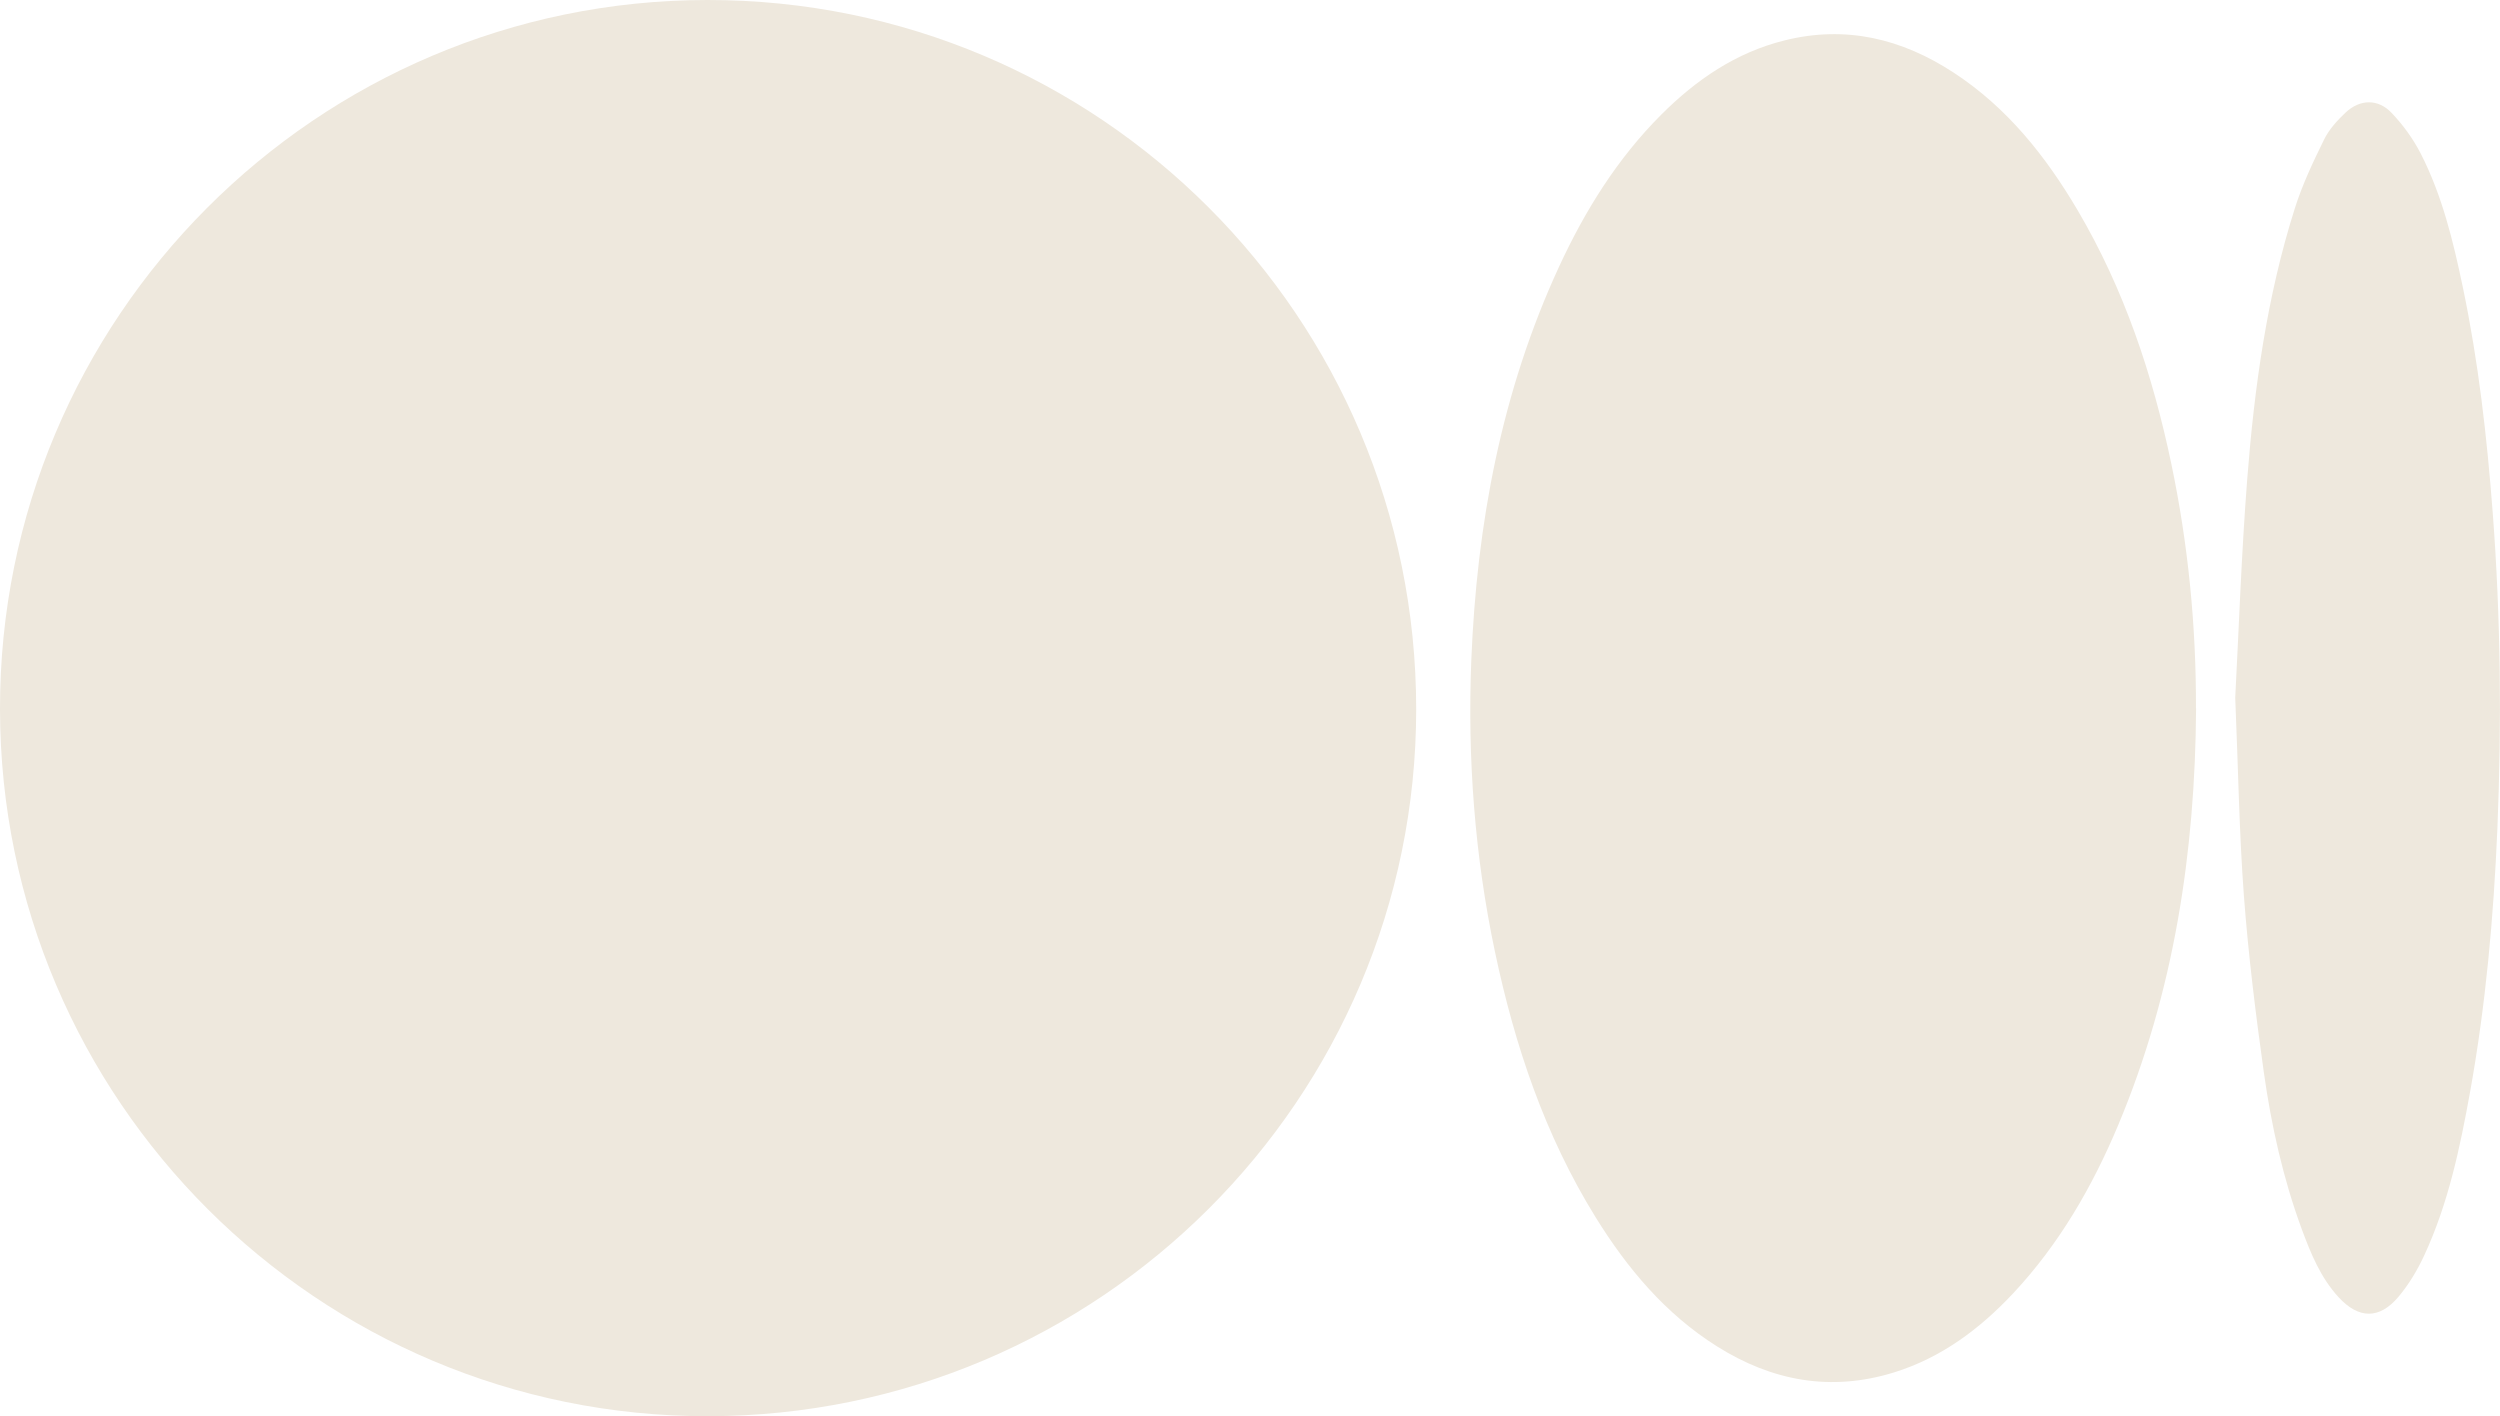
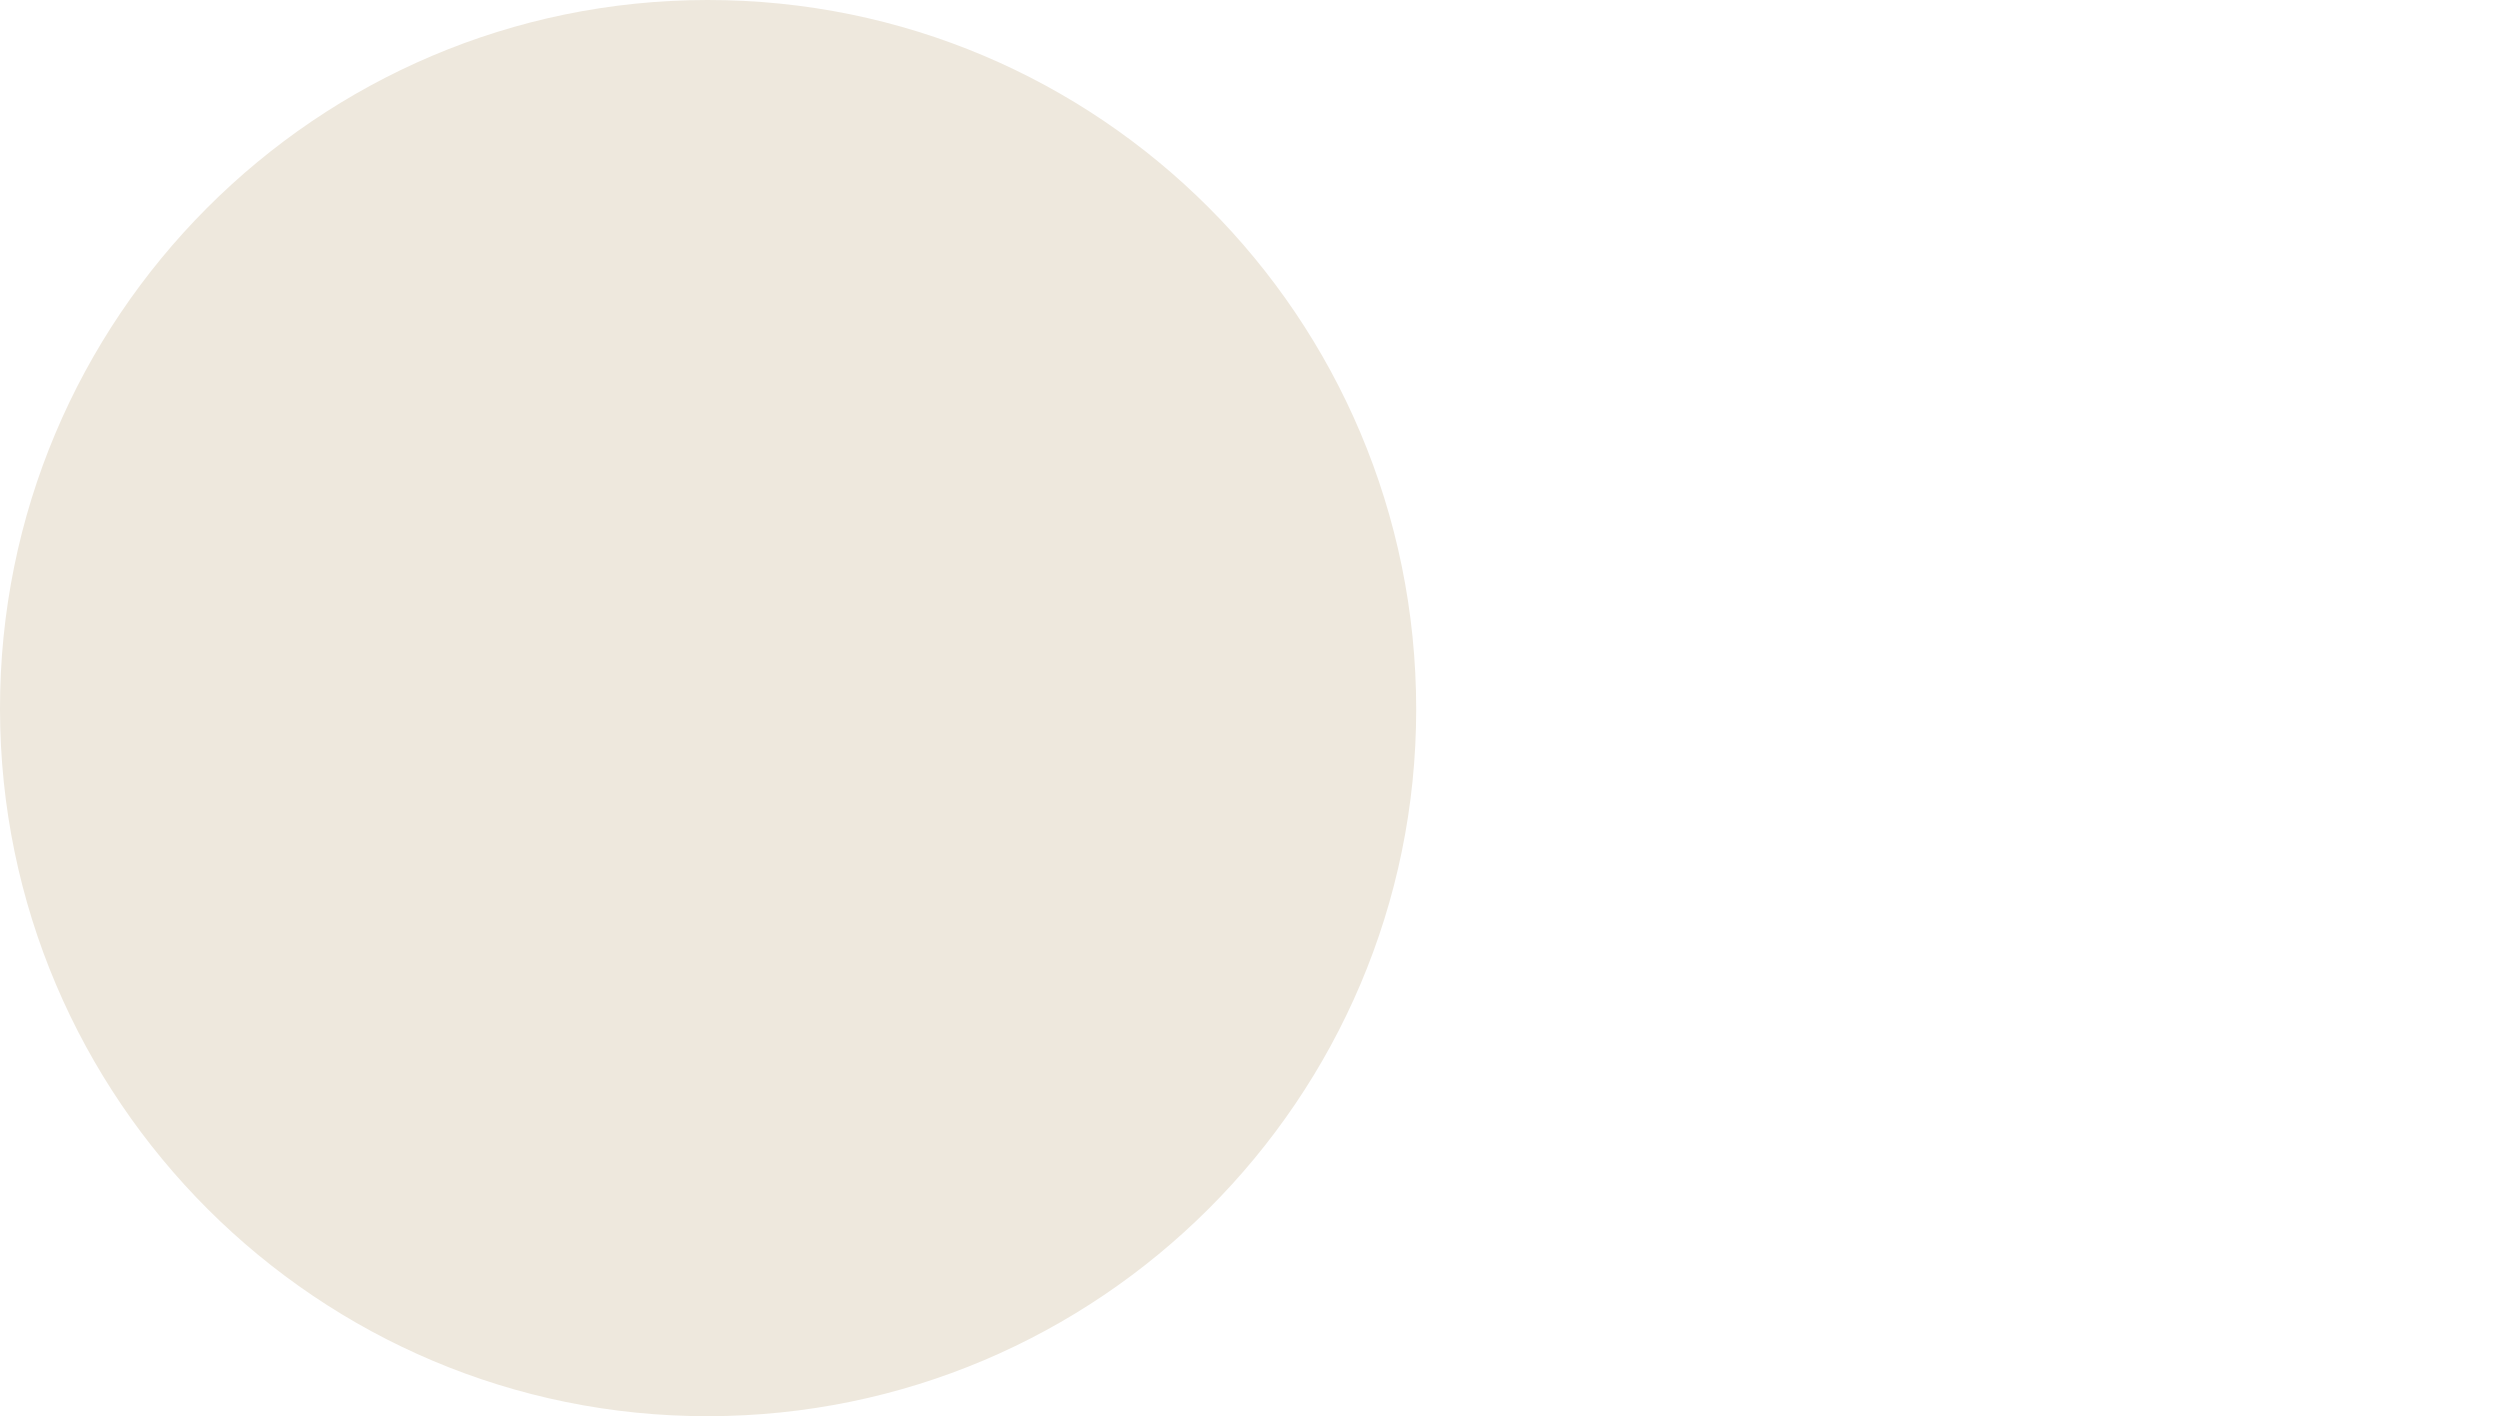
<svg xmlns="http://www.w3.org/2000/svg" id="b" width="213.3" height="120.83" viewBox="0 0 213.3 120.83">
  <g id="c">
    <g>
      <path d="M60.42,120.83C27.14,120.87,.05,93.84,0,60.53-.05,27.15,27,.02,60.36,0c33.41-.02,60.46,27.05,60.47,60.51,0,33.25-27.06,60.28-60.4,60.32Z" style="fill:#EEE8DD;" />
-       <path d="M187.37,60.46c-.08,12.24-1.88,24.16-6.64,35.52-2.21,5.27-5.04,10.17-8.97,14.37-2.86,3.05-6.14,5.5-10.18,6.75-5.37,1.66-10.39,.73-15.09-2.23-4.4-2.77-7.65-6.65-10.35-11.01-4.33-6.99-6.9-14.65-8.59-22.65-1.73-8.2-2.35-16.5-2.02-24.86,.47-11.64,2.57-22.94,7.49-33.6,2.21-4.78,4.97-9.22,8.72-12.97,2.98-2.98,6.37-5.3,10.51-6.33,5.23-1.31,10.01-.15,14.44,2.75,4.56,2.98,7.85,7.12,10.58,11.75,3.96,6.73,6.4,14.03,7.99,21.64,1.44,6.88,2.12,13.84,2.1,20.87Z" style="fill:#EEE8DD;" />
-       <path d="M190.71,59.53c.3-5.66,.52-12.15,1.02-18.61,.61-7.84,1.68-15.63,4.07-23.16,.64-2.02,1.56-3.96,2.5-5.87,.42-.86,1.13-1.63,1.84-2.3,1.23-1.14,2.76-1.17,3.91,.04,.97,1.02,1.84,2.21,2.48,3.46,1.84,3.59,2.78,7.5,3.6,11.42,1.33,6.35,2.06,12.79,2.55,19.25,.68,8.95,.77,17.91,.4,26.88-.32,7.55-.99,15.07-2.33,22.51-.86,4.76-1.85,9.5-3.9,13.93-.58,1.26-1.32,2.5-2.21,3.56-1.63,1.94-3.4,1.9-5.11,.04-1.53-1.66-2.37-3.72-3.14-5.8-1.6-4.34-2.6-8.84-3.24-13.39-.7-5-1.32-10.02-1.7-15.05-.4-5.35-.48-10.72-.74-16.92Z" style="fill:#EEE8DD;" />
+       <path d="M187.37,60.46Z" style="fill:#EEE8DD;" />
    </g>
  </g>
</svg>